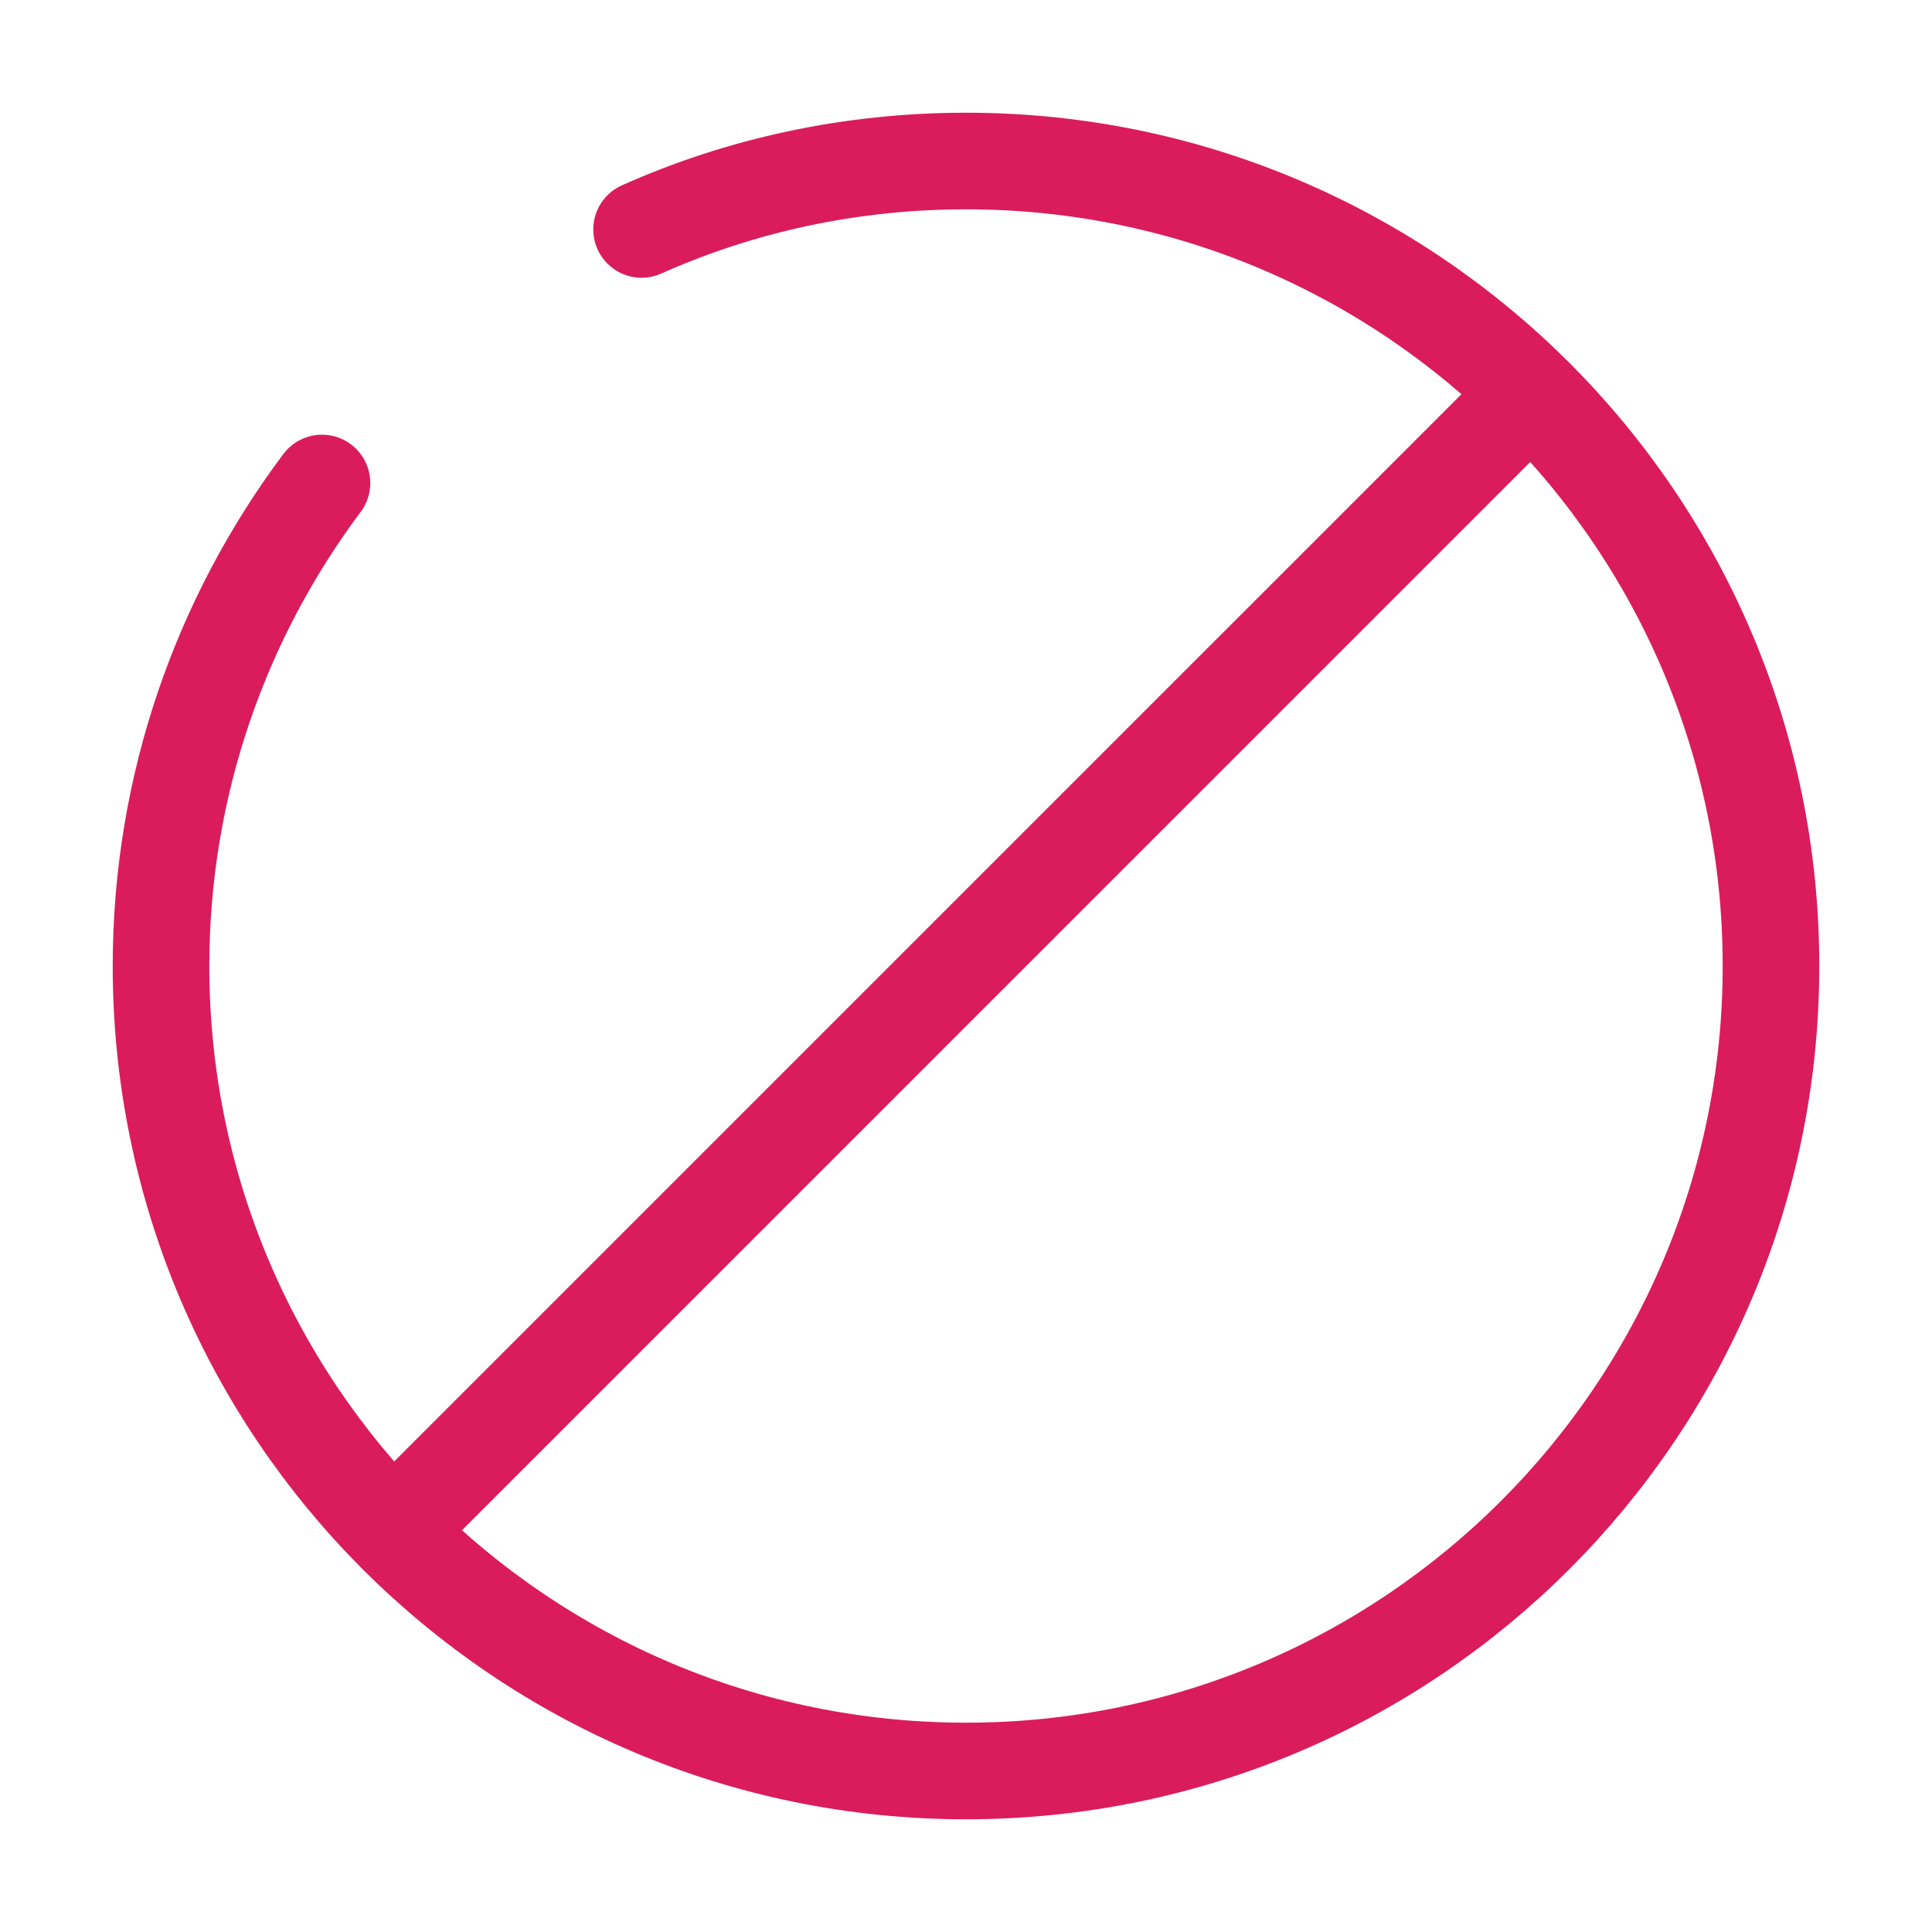
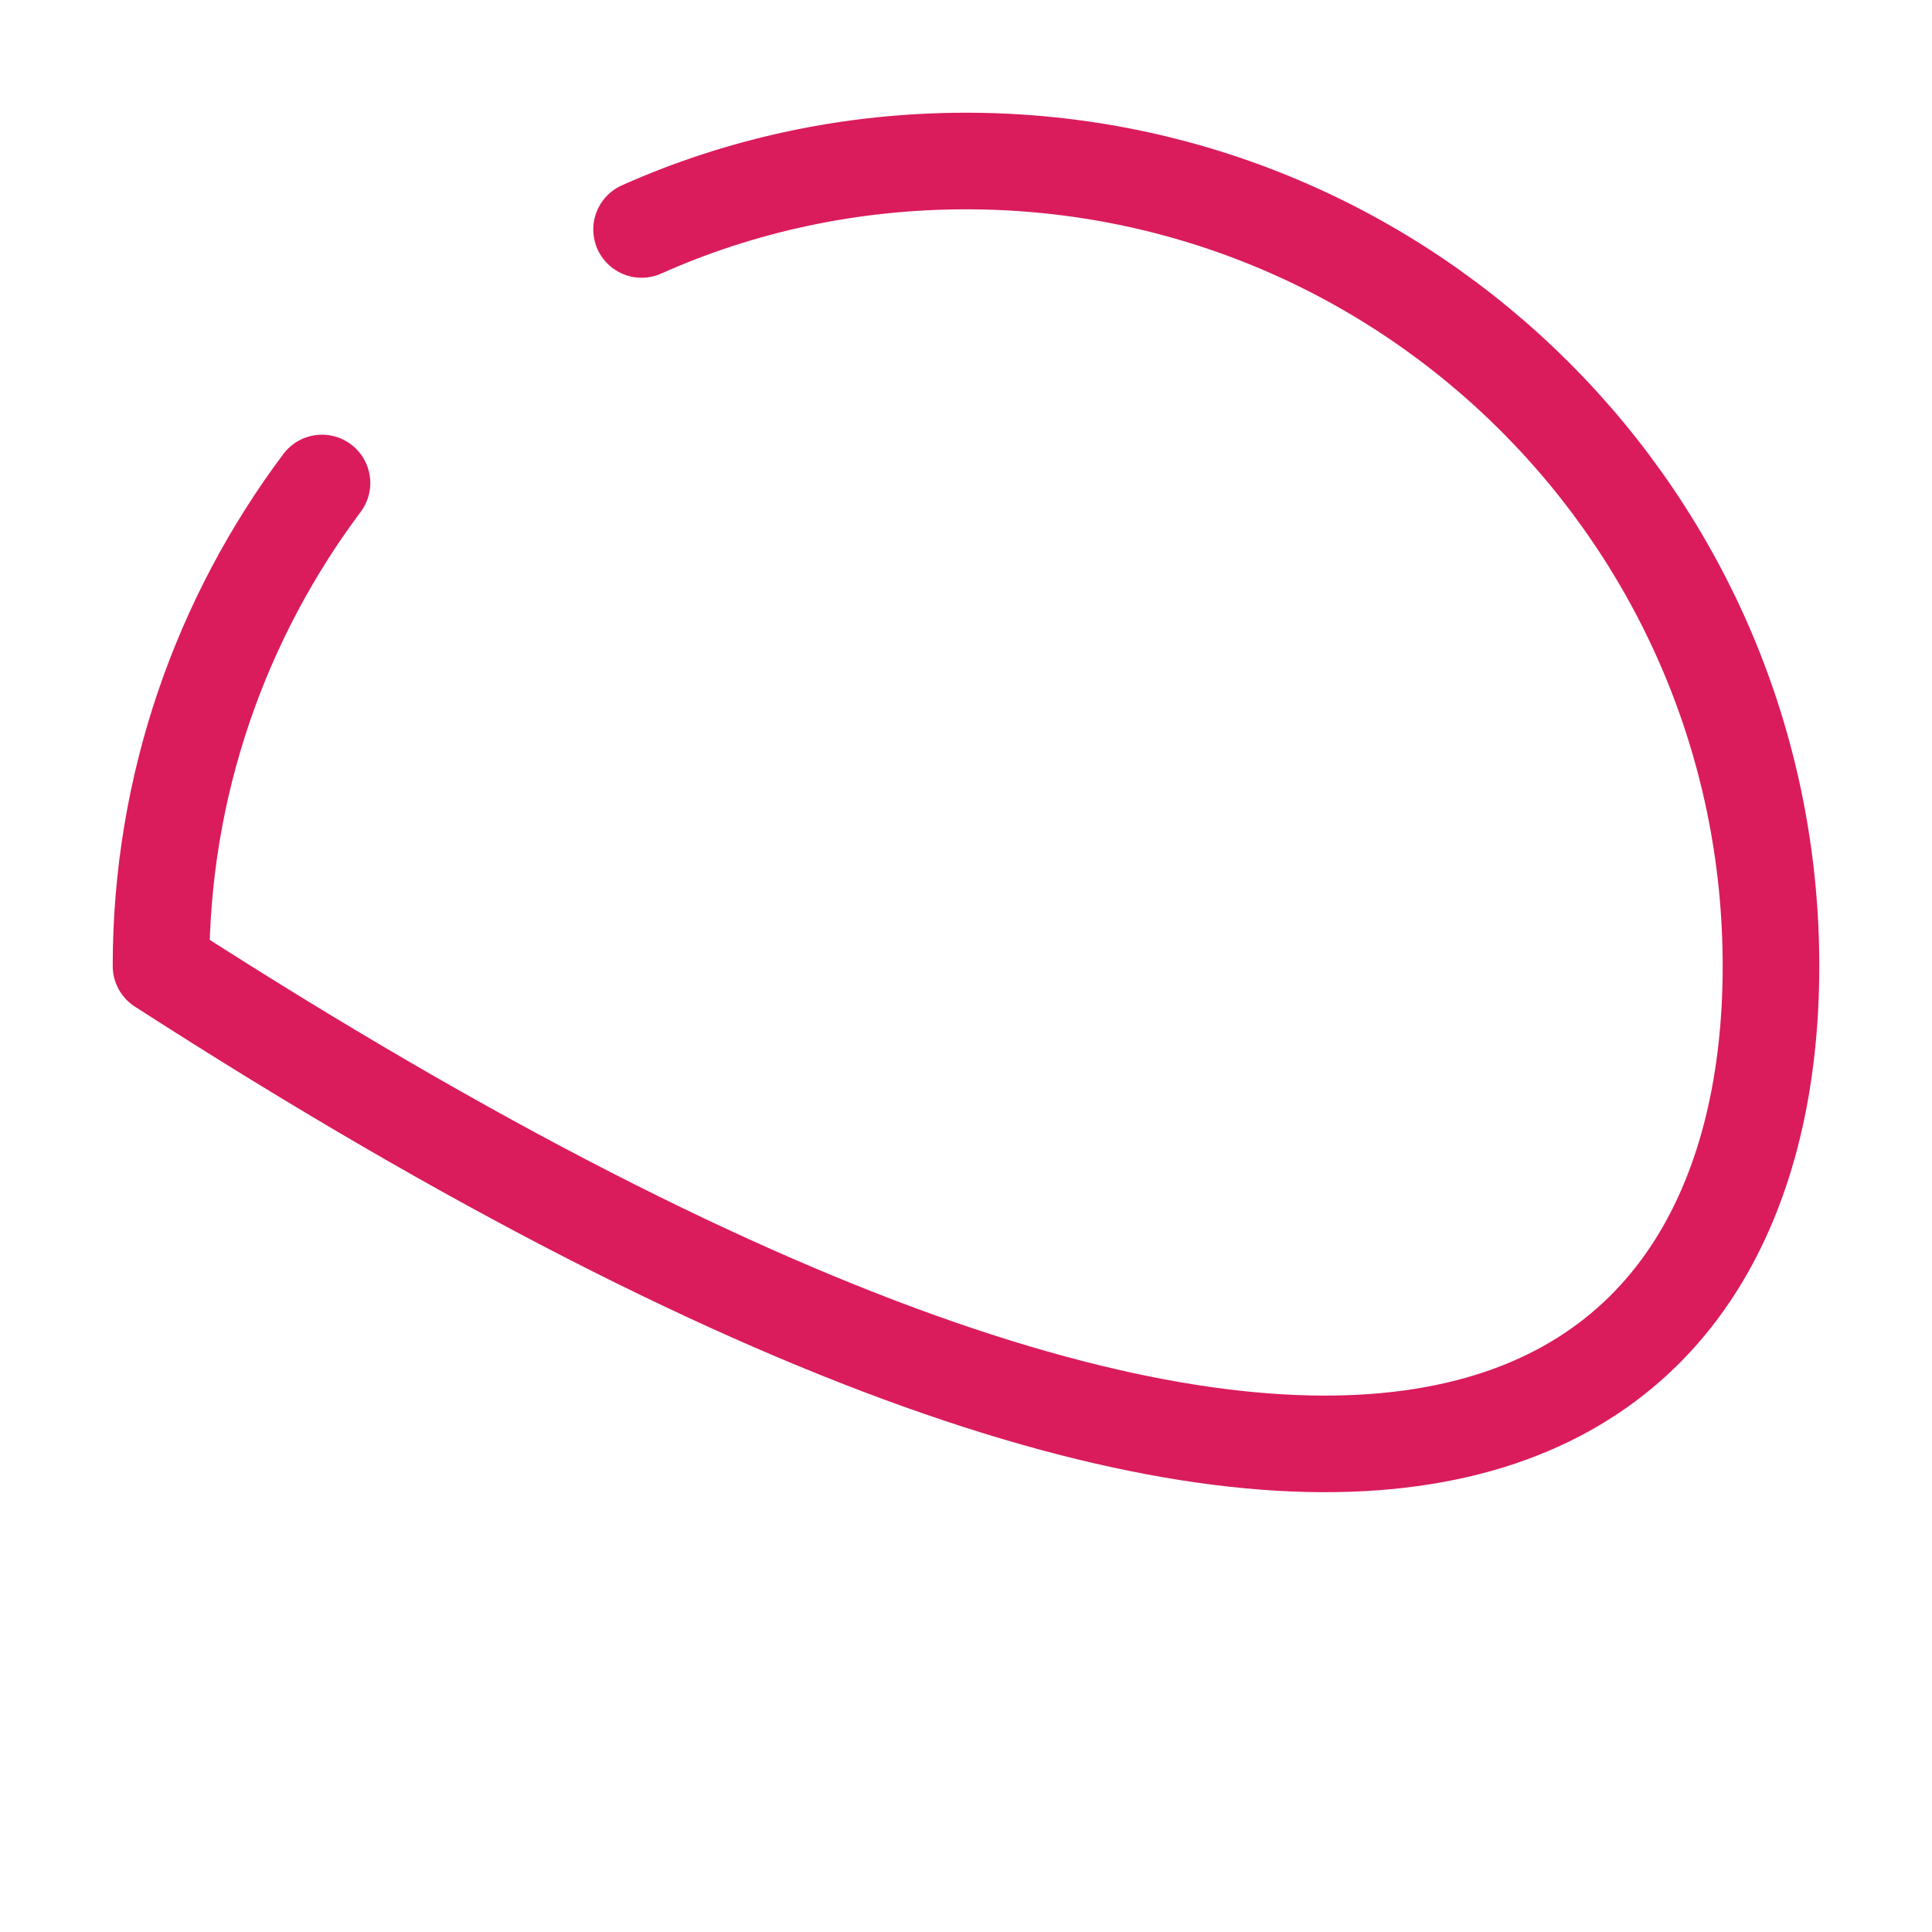
<svg xmlns="http://www.w3.org/2000/svg" width="50" height="50" viewBox="0 0 50 50" fill="none">
-   <path d="M39.375 10.417L10.208 39.583" stroke="#DA1C5C" stroke-width="2.5" stroke-miterlimit="10" stroke-linecap="round" stroke-linejoin="round" />
-   <path d="M8.333 12.5C5.729 15.979 4.167 20.313 4.167 25C4.167 36.5 13.5 45.833 25 45.833C36.5 45.833 45.833 36.5 45.833 25C45.833 13.5 36.5 4.167 25 4.167C22.021 4.167 19.167 4.792 16.604 5.938" stroke="#DA1C5C" stroke-width="2.5" stroke-linecap="round" stroke-linejoin="round" />
+   <path d="M8.333 12.5C5.729 15.979 4.167 20.313 4.167 25C36.5 45.833 45.833 36.5 45.833 25C45.833 13.5 36.5 4.167 25 4.167C22.021 4.167 19.167 4.792 16.604 5.938" stroke="#DA1C5C" stroke-width="2.5" stroke-linecap="round" stroke-linejoin="round" />
</svg>